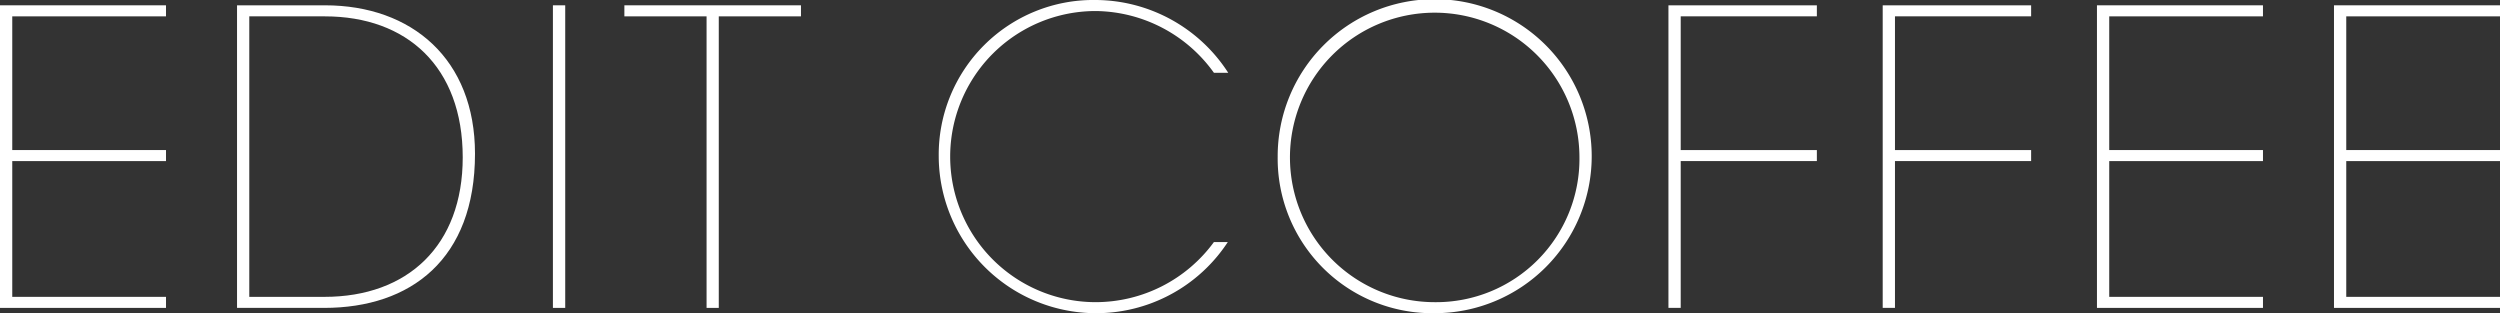
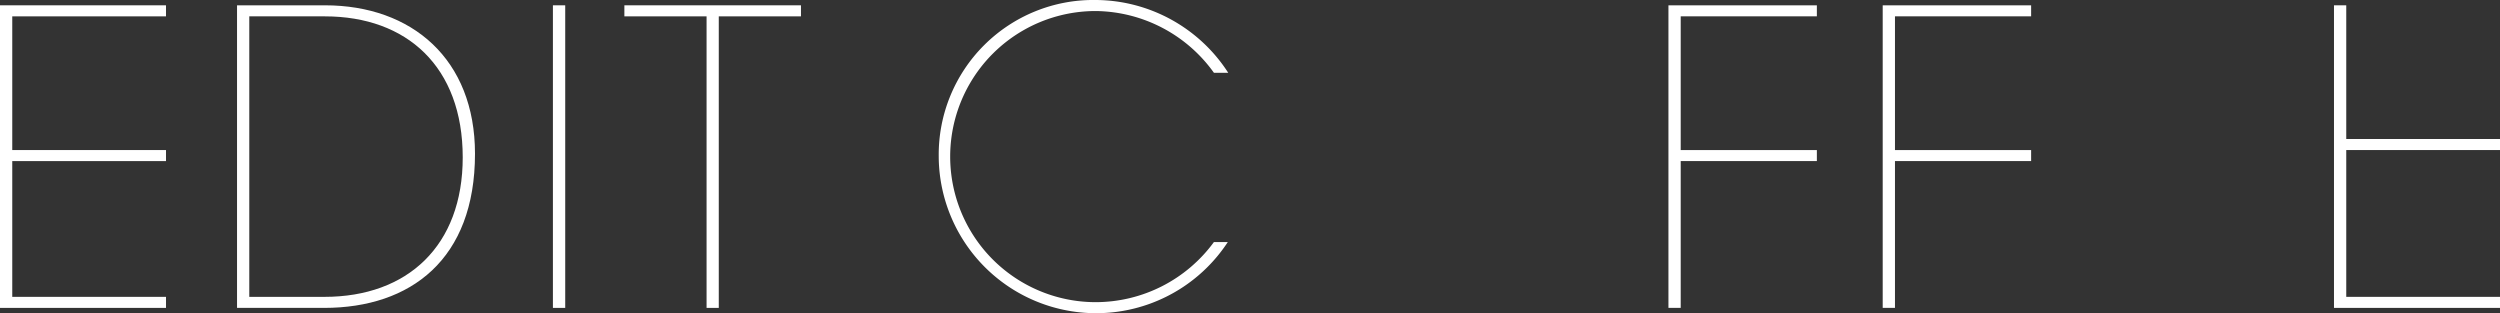
<svg xmlns="http://www.w3.org/2000/svg" id="group_1" data-name="group 1" width="223.502" height="28" viewBox="0 0 223.502 28">
  <rect x="0" y="0" width="223.502" height="28" fill="#333333" stroke="none" />
  <path id="path_1" data-name="path 1" d="M89.717,154.427V127.376h14.84v.988H90.813v11.952h13.745v.987H90.813V153.44h13.745v.987Z" transform="translate(-89.717 -126.901)" fill="#fff" />
  <path id="path_2" data-name="path 2" d="M116.593,154.427V127.376h7.859c7.786,0,13.415,4.825,13.415,13.27,0,9.43-5.738,13.781-13.488,13.781Zm7.822-.987c7.42,0,12.355-4.569,12.355-12.465,0-8.115-5.008-12.611-12.319-12.611h-6.763V153.44Z" transform="translate(-95.402 -126.901)" fill="#fff" />
  <path id="path_3" data-name="path 3" d="M152.41,154.427V127.376h1.1v27.051Z" transform="translate(-102.979 -126.901)" fill="#fff" />
  <path id="path_4" data-name="path 4" d="M167.861,154.427V128.364h-7.348v-.988H176.3v.988h-7.348v26.063Z" transform="translate(-104.693 -126.901)" fill="#fff" />
  <path id="path_5" data-name="path 5" d="M222,148.414a14.073,14.073,0,0,1-25.844-7.64,13.827,13.827,0,0,1,14.037-14,14.172,14.172,0,0,1,11.844,6.506h-1.279a13.161,13.161,0,0,0-10.565-5.519,13.013,13.013,0,0,0,0,26.026,13.108,13.108,0,0,0,10.565-5.373Z" transform="translate(-112.233 -126.774)" fill="#fff" />
-   <path id="path_6" data-name="path 6" d="M234.588,140.774a14.037,14.037,0,1,1,14.036,14A13.825,13.825,0,0,1,234.588,140.774Zm26.977,0a12.94,12.94,0,1,0-12.94,13.014A12.812,12.812,0,0,0,261.565,140.774Z" transform="translate(-120.362 -126.774)" fill="#fff" />
  <path id="path_7" data-name="path 7" d="M278.894,154.427V127.376h13.269v.988H279.991v11.952h12.172v.987H279.991v13.123Z" transform="translate(-129.734 -126.901)" fill="#fff" />
  <path id="path_8" data-name="path 8" d="M303.188,154.427V127.376h13.269v.988H304.285v11.952h12.172v.987H304.285v13.123Z" transform="translate(-134.873 -126.901)" fill="#fff" />
-   <path id="path_9" data-name="path 9" d="M327.482,154.427V127.376h14.841v.988H328.579v11.952h13.745v.987H328.579V153.44h13.745v.987Z" transform="translate(-140.012 -126.901)" fill="#fff" />
-   <path id="path_10" data-name="path 10" d="M354.358,154.427V127.376H369.2v.988H355.455v11.952H369.2v.987H355.455V153.44H369.2v.987Z" transform="translate(-145.698 -126.901)" fill="#fff" />
+   <path id="path_10" data-name="path 10" d="M354.358,154.427V127.376H369.2H355.455v11.952H369.2v.987H355.455V153.44H369.2v.987Z" transform="translate(-145.698 -126.901)" fill="#fff" />
</svg>